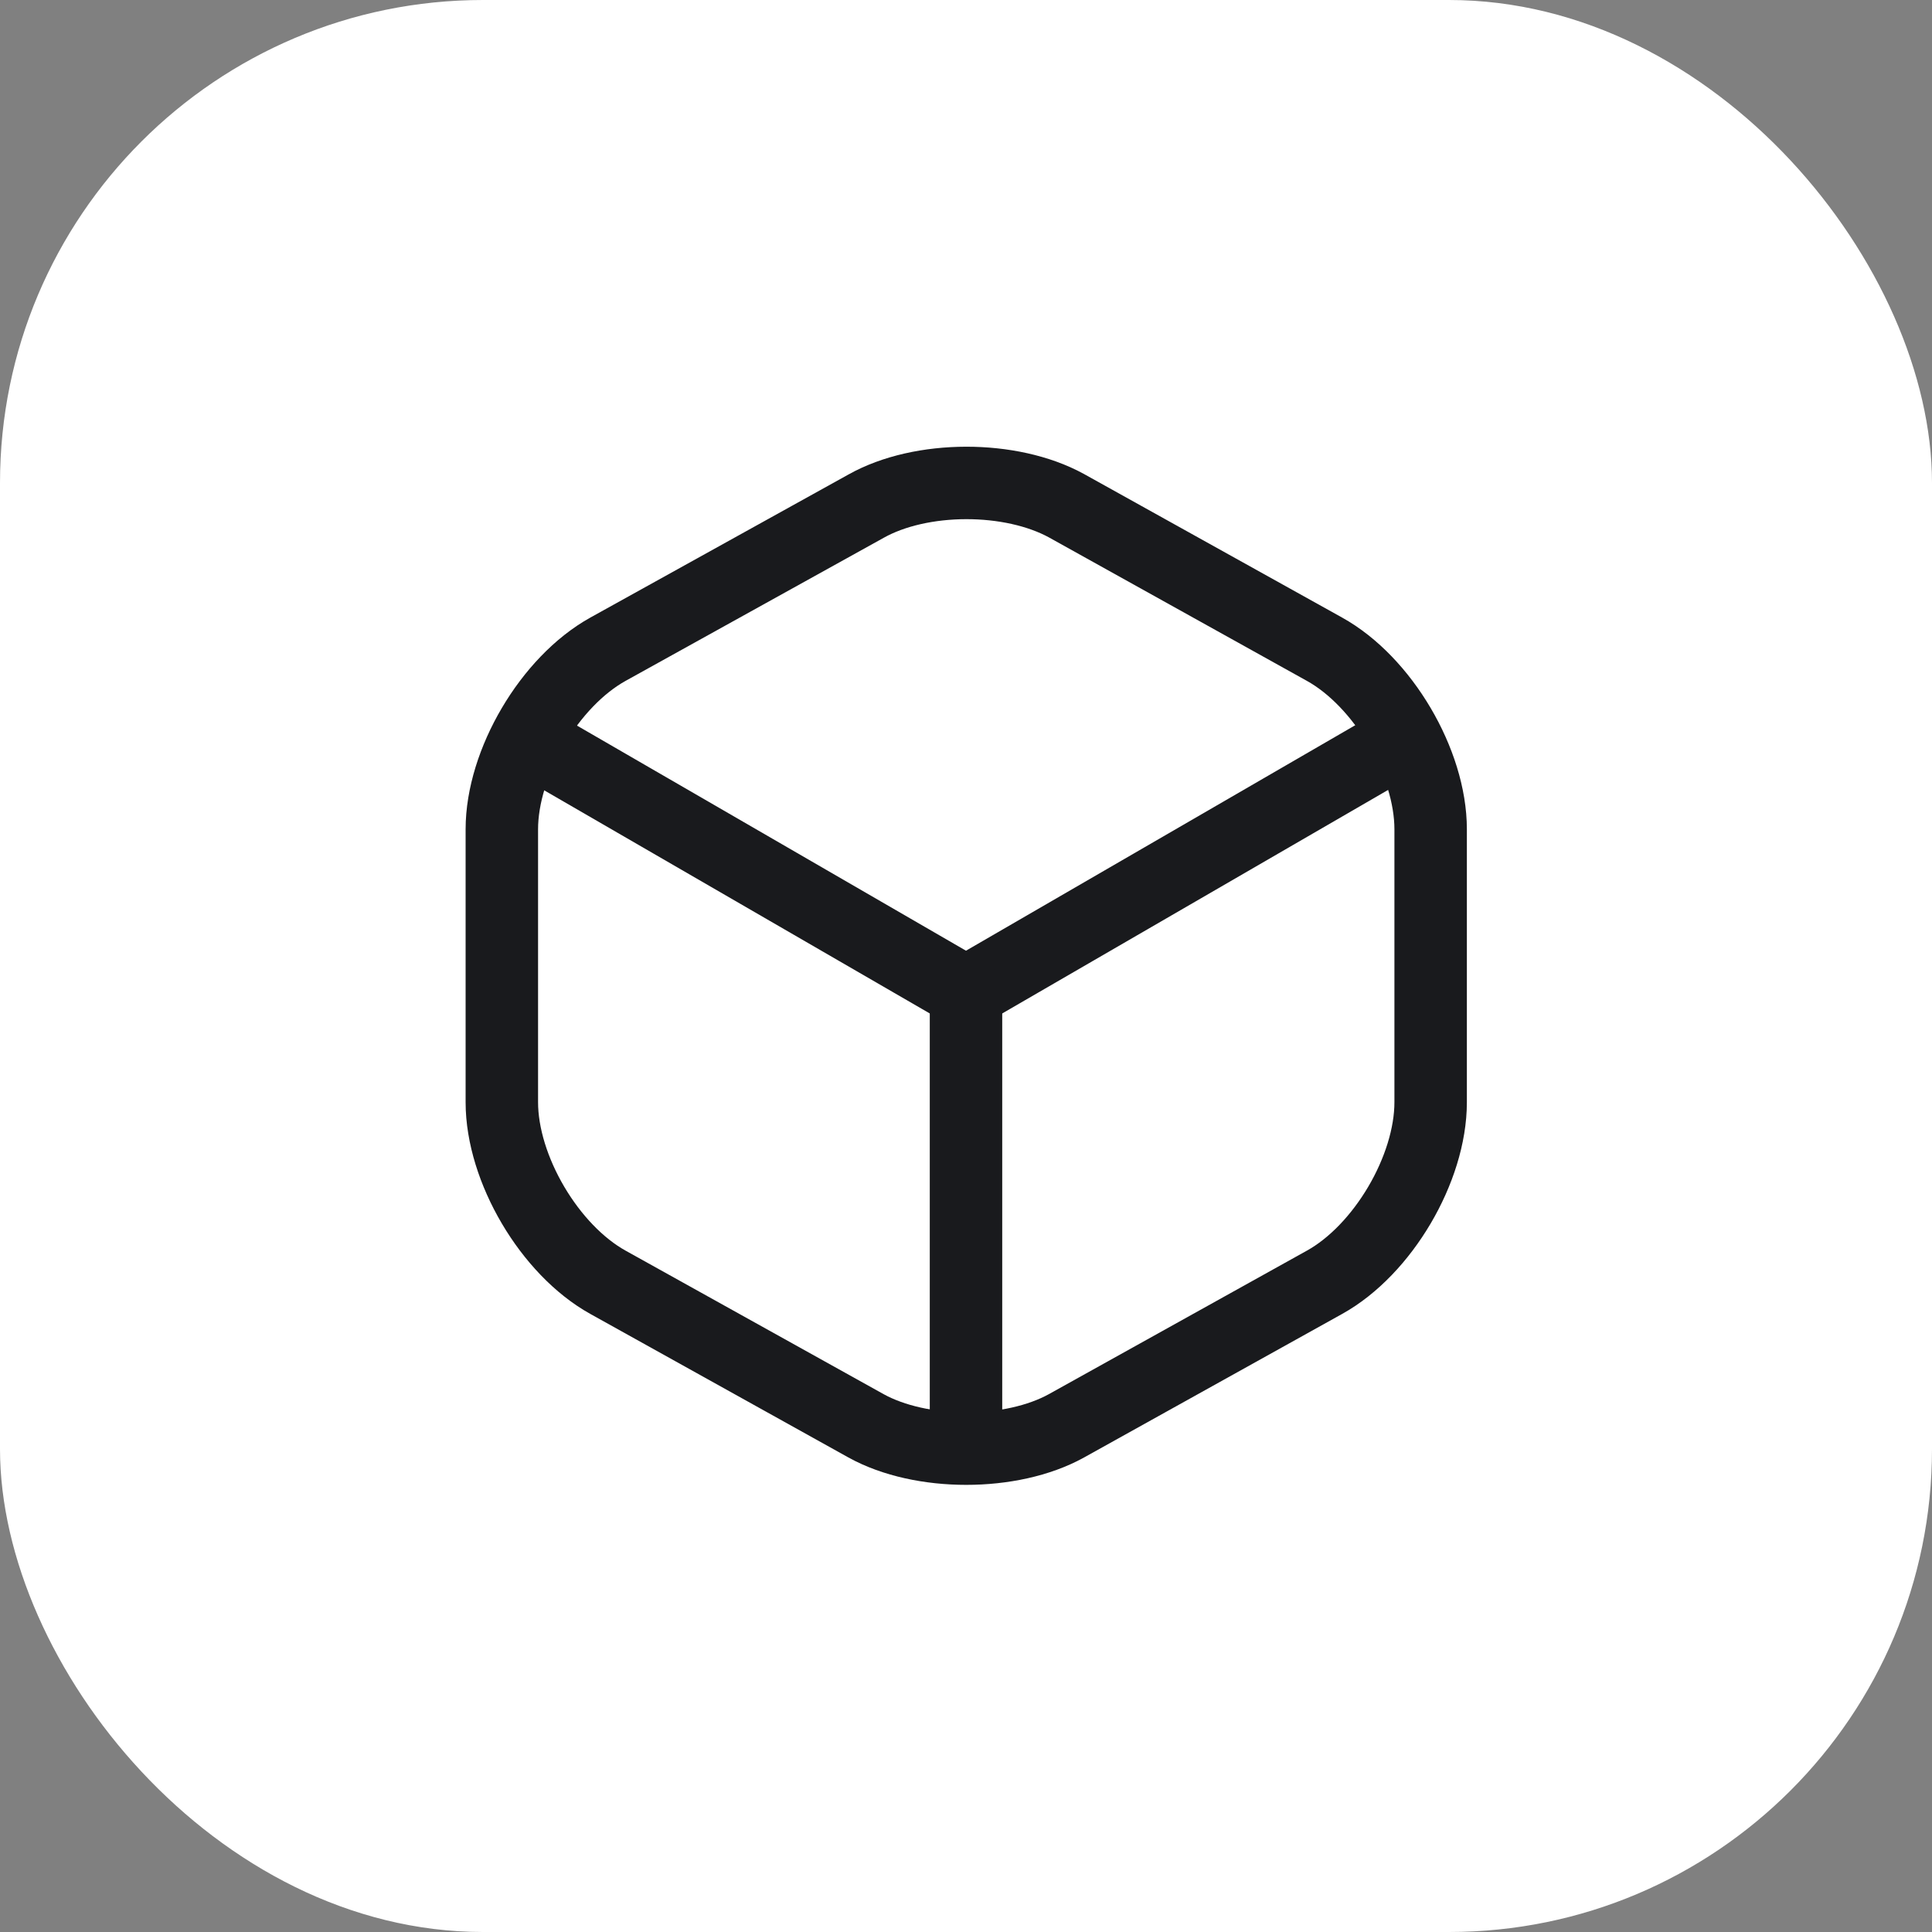
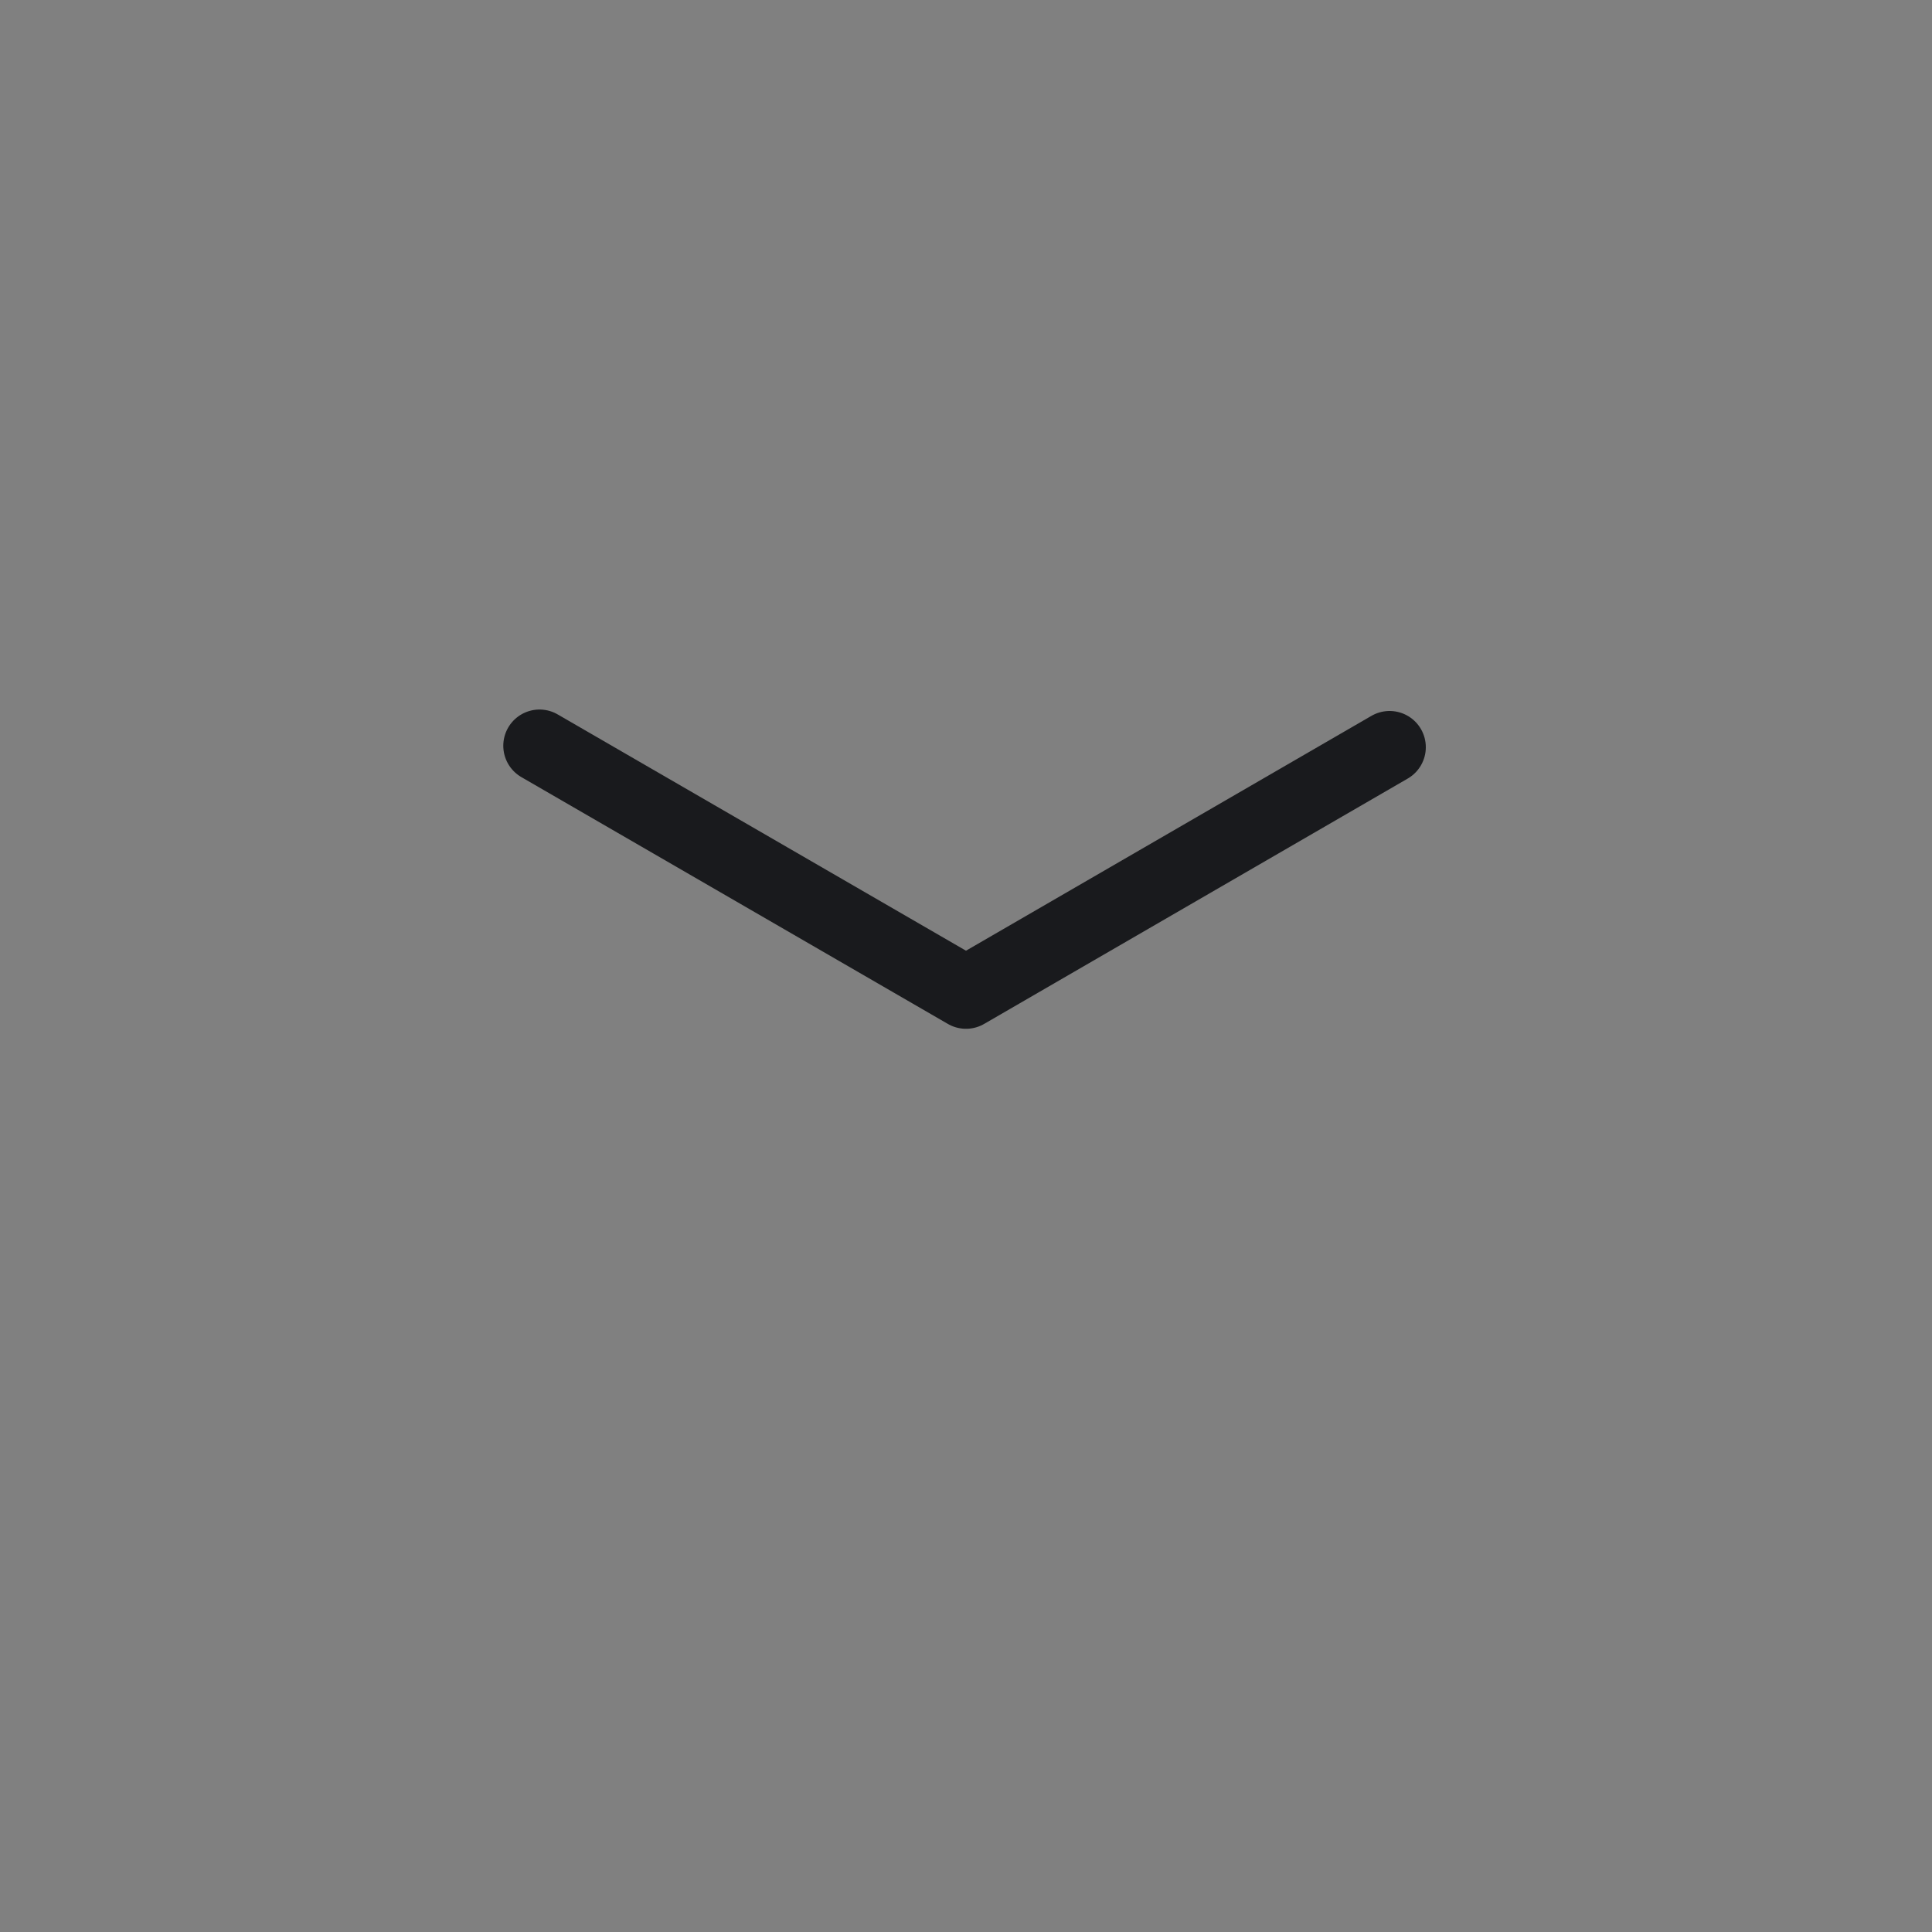
<svg xmlns="http://www.w3.org/2000/svg" width="40" height="40" viewBox="0 0 40 40" fill="none">
  <rect x="0" y="0" width="40" height="40" fill="#808080" stroke="none" />
-   <rect width="40" height="40" rx="10" fill="white" />
  <path d="M11.17 15.44L20 20.55L28.77 15.47" stroke="#191A1D" stroke-width="1.5" stroke-linecap="round" stroke-linejoin="round" />
-   <path d="M20 29.61V20.54" stroke="#191A1D" stroke-width="1.5" stroke-linecap="round" stroke-linejoin="round" />
-   <path d="M17.93 10.48L12.59 13.44C11.38 14.11 10.39 15.79 10.39 17.17V22.82C10.39 24.2 11.38 25.88 12.59 26.55L17.93 29.52C19.07 30.15 20.94 30.15 22.08 29.52L27.42 26.55C28.63 25.88 29.62 24.2 29.62 22.82V17.17C29.62 15.79 28.63 14.11 27.42 13.44L22.08 10.47C20.93 9.84 19.07 9.84 17.93 10.48Z" stroke="#191A1D" stroke-width="1.5" stroke-linecap="round" stroke-linejoin="round" />
</svg>